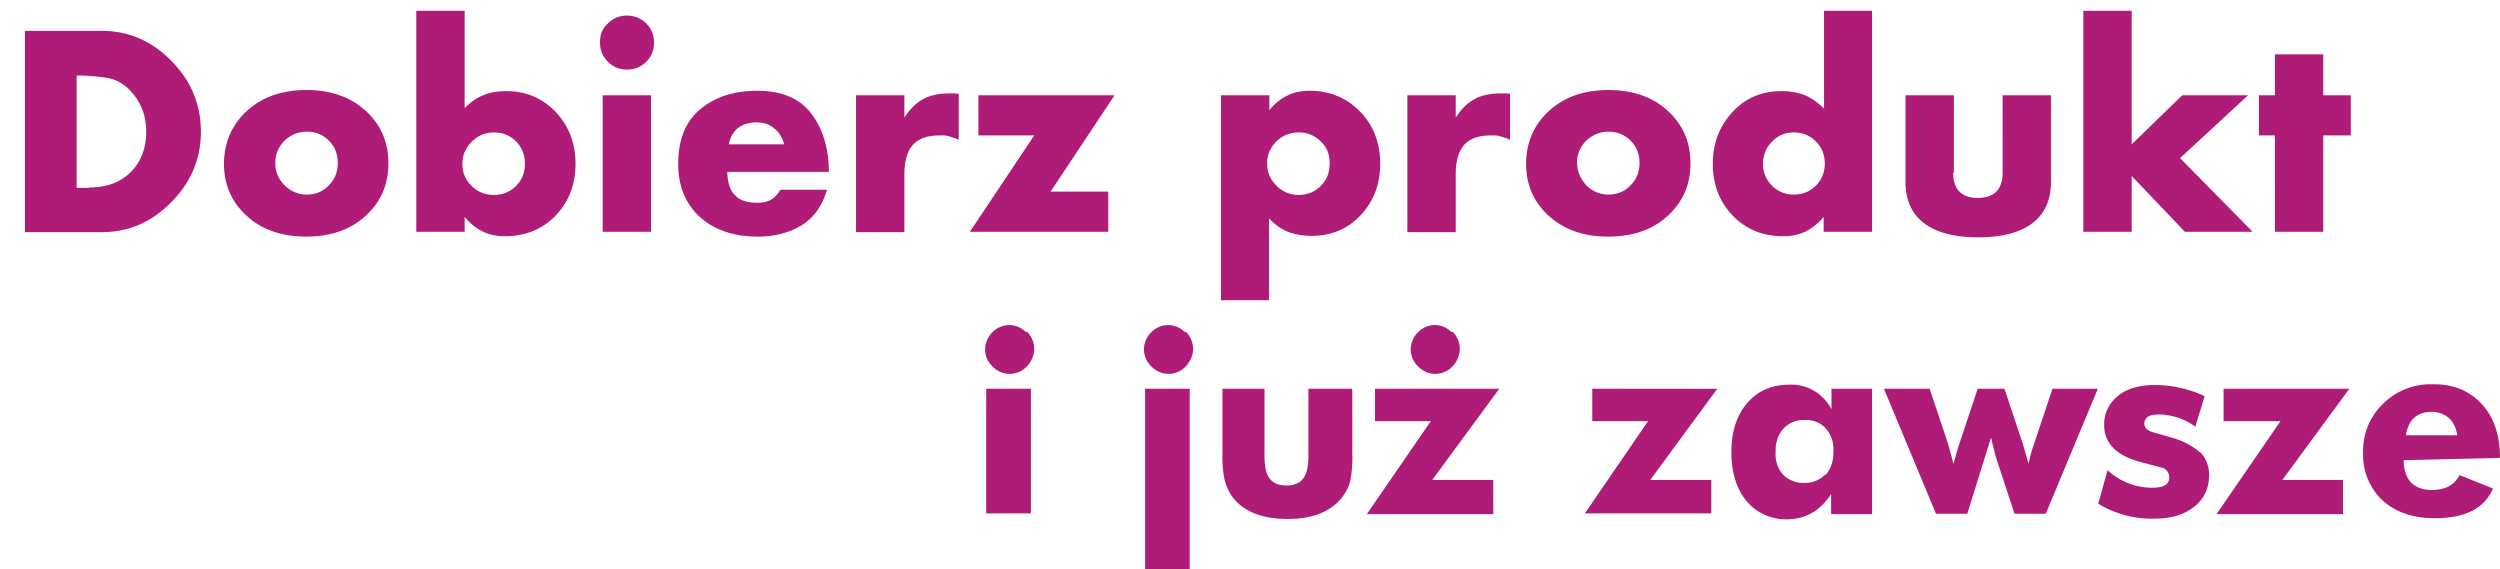
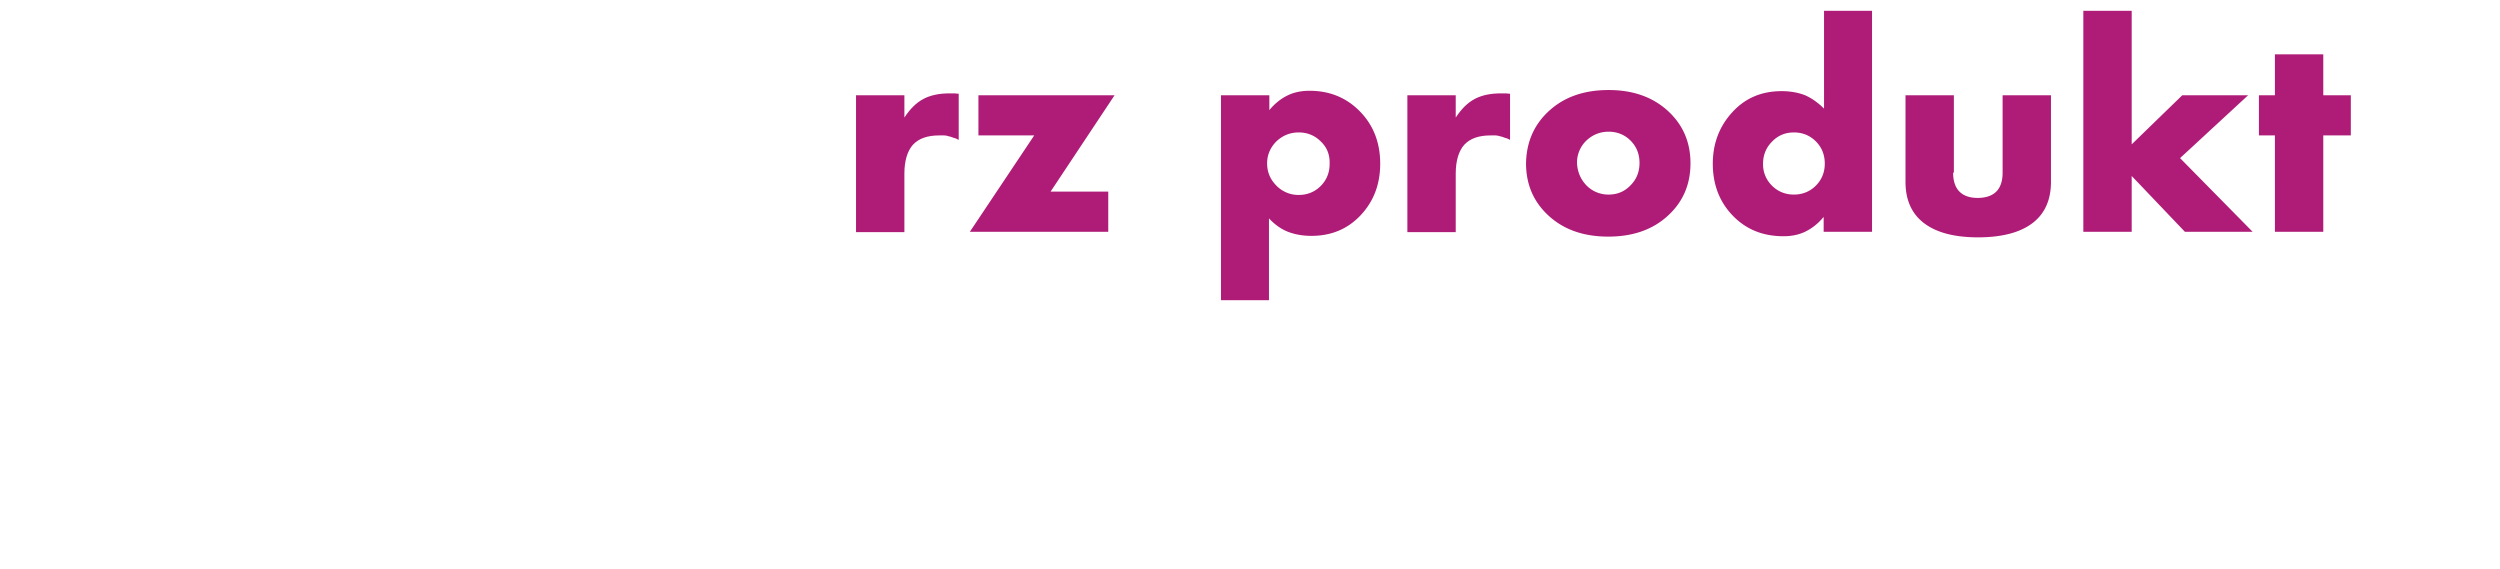
<svg xmlns="http://www.w3.org/2000/svg" xmlns:xlink="http://www.w3.org/1999/xlink" viewBox="0 0 672 153">
  <g fill="#af1c77">
-     <path d="M275.8 89.3c-2-2-4.7-2.4-7-1.4s-4 3.4-4 6c0 1.7.7 3.4 2 4.6 1.2 1.3 3 2 4.6 2 1.7 0 3.4-.7 4.6-2 1.2-1.2 2-3 2-4.7s-.7-3.4-2-4.7l-.2.2zm1.3 15.2h-12V138h12v-33.5zm41.4-15.2c-2-2-4.7-2.4-7-1.4s-4 3.4-4 6c0 1.7.7 3.4 2 4.6 1.2 1.3 3 2 4.6 2 1.7 0 3.4-.7 4.6-2 1.2-1.2 2-3 2-4.7s-.7-3.4-2-4.7l-.2.2zm1.3 15.2h-12V153h12v-48.5zm43.6 0h-11.7v18c0 2.7-.4 4.7-1.3 6s-2.5 2-4.6 2c-2.2 0-3.7-.7-4.6-2-.9-1.2-1.3-3.2-1.3-6v-18h-11.3v17.2c-.1 2.5.1 5 .6 7.4.6 2.3 1.7 4.3 3.4 6 3.1 2.9 7.6 4.4 13.5 4.4s10.3-1.5 13.4-4.4c1.7-1.7 3-3.8 3.5-6 .4-2.4.6-4.8.5-7.2v-17.2l-.1-.2zm26.8-15.2c-2-2-4.7-2.4-7-1.4s-4 3.4-4 6c0 1.7.7 3.4 2 4.6 1.2 1.3 3 2 4.6 2 1.7 0 3.4-.7 4.6-2 1.2-1.2 2-3 2-4.7s-.7-3.4-2-4.7l-.2.2zm-20.6 15.2v8.7h15l-17.2 25h34V129H385l18-24.5h-33.4zm58.4 0v8.7h15L426 138h34v-9h-16.4l18-24.5H428zm75.3 0h-11v5.5c-2.2-4.2-6.5-6.8-11.3-6.6-4.8 0-8.6 1.7-11.4 5s-4.2 7.7-4.2 13c0 5.5 1.3 9.9 4 13.2 2.6 3.2 6.6 5 10.8 5 5.1 0 9.1-2.3 12-6.8v5.4h11v-33.6l.1-.1zm-12.6 23c-1.5 1.5-3.6 2.4-5.7 2.3-2 .1-4.2-.7-5.7-2.2-1.5-1.7-2.2-4-2-6.2-.1-2.3.6-4.5 2.1-6.2a7.33 7.33 0 0 1 5.7-2.3c2.2-.1 4.3.7 5.7 2.3 1.5 1.7 2.2 4 2 6.2.1 2.3-.6 4.5-2 6.2l-.1-.1zm61-23l-5 15c-.6 1.7-1.1 3.4-1.4 5.2l-1.5-5.2-5-15h-7.2l-5 15c-.6 1.7-1 3.5-1.5 5.2l-1.4-5.2-5-15h-12.3l14 33.6h8.4l6.4-20.5c.5 2.3 1 4.1 1.3 5.3l5 15.2h8.4l14-33.6h-12.2zm39.5 17c-2-1.8-4.5-3-7.2-3.8l-5.6-1.6c-1.3-.5-2-1.2-2-2.2 0-1.7 1.3-2.5 4-2.5 3.5.1 6.9 1.2 9.7 3.3l2.5-8.2c-4.2-2-8.8-3-13.4-3-4.3 0-7.6 1-10 3s-3.7 4.8-3.6 7.8c0 4.9 3.4 8.3 10.2 10l5.3 1.4c1.2.3 2 1.4 2 2.6 0 1.9-1.5 2.8-4.6 2.8-4.5 0-8.7-1.7-12-4.7l-2.5 9c4.6 2.8 10 4.2 15.3 4 4.4 0 7.9-1.1 10.5-3.2 2.6-2 4-5 4-8.3a8.82 8.82 0 0 0-2.4-6.4h0-.2zm6.5-17v8.7H613l-17.2 25h34V129h-16.3l18-24.5h-33.8zM672 123c0-6.1-1.7-11-5-14.5s-7.7-5.3-13-5.2c-5-.2-9.9 1.7-13.5 5.3-3.5 3.4-5.4 8-5.3 13-.2 4.7 1.6 9.4 5 12.7 3.5 3.3 8.3 5 14.3 5 8.2 0 13.4-2.7 15.6-8l-9-3.6c-1.3 2.7-3.8 4-7.4 4-4.9 0-7.5-2.7-7.6-8l25.6-.6.3-.1zm-25.3-6c.7-4.2 3-6.3 7-6.3 1.7 0 3.3.6 4.6 1.7 1.3 1.2 2 3 2.2 4.6h-13.8zM6.7 8.3h20.7c7.2 0 13.4 2.7 18.7 8.1s7.9 11.7 7.9 19c0 7.2-2.6 13.5-7.9 18.9s-11.5 8.1-18.7 8.1H6.7V8.3zm17.2 42.1c4.6 0 8.3-1.3 11.1-4s4.3-6.4 4.3-11c0-2.1-.3-4-1-5.8s-1.6-3.4-2.9-4.8c-1.9-2.2-4.2-3.5-6.8-3.9s-5.2-.6-8-.6v30.2h3.3zm42.6-20.7c4.1-3.7 9.4-5.5 15.9-5.5 6.4 0 11.7 1.8 15.8 5.5s6.2 8.4 6.2 14.2-2.1 10.5-6.2 14.2-9.4 5.5-15.9 5.5-11.8-1.8-15.9-5.5-6.2-8.4-6.2-14.2c.1-5.8 2.2-10.5 6.3-14.2zm10 20.1a8.22 8.22 0 0 0 6 2.5c2.3 0 4.3-.8 5.9-2.5 1.6-1.6 2.4-3.6 2.4-6s-.8-4.4-2.4-6-3.6-2.4-5.9-2.4-4.3.8-6 2.4a8.22 8.22 0 0 0-2.5 6c0 2.3.8 4.3 2.5 6zm48.3-20.6c1.6-1.7 3.3-2.9 5.1-3.6 1.8-.8 3.9-1.1 6.3-1.1 5.2 0 9.6 1.9 13.2 5.6 3.5 3.8 5.3 8.4 5.3 13.9 0 5.6-1.8 10.3-5.4 14s-8.2 5.5-13.6 5.5c-2.2 0-4.2-.4-6-1.3s-3.4-2.2-4.8-3.9v4h-13V2.9h13v26.3zm13.9 8.8c-1.6-1.6-3.6-2.4-5.9-2.4s-4.3.8-6 2.5a8.22 8.22 0 0 0-2.5 6c0 2.3.8 4.3 2.5 5.9 1.6 1.6 3.6 2.4 6 2.4 2.3 0 4.3-.8 5.9-2.4s2.4-3.6 2.4-5.9c0-2.5-.8-4.5-2.4-6.1zm24.7-31.7a6.94 6.94 0 0 1 5.1-2.1c2.1 0 3.8.7 5.2 2.1s2.1 3.1 2.1 5.2a6.94 6.94 0 0 1-2.1 5.1c-1.4 1.4-3.1 2.1-5.2 2.1a6.94 6.94 0 0 1-5.1-2.1 6.94 6.94 0 0 1-2.1-5.1c-.1-2.1.6-3.8 2.1-5.2zm11.6 56h-13V25.6h13v36.7zm20.5-16c.1 2.8.7 4.9 2.1 6.2 1.3 1.4 3.3 2 6 2 1.5 0 2.7-.3 3.6-.8s1.8-1.4 2.6-2.7h12.5c-1.3 4.4-3.6 7.6-6.9 9.6s-7.2 3-11.7 3c-6.5 0-11.7-1.8-15.6-5.3-3.8-3.5-5.8-8.2-5.8-14.2 0-6.6 2-11.5 6-14.8s9.1-4.9 15.3-4.9c6.6 0 11.5 2.1 14.6 6.3s4.6 9.4 4.6 15.5h-27.3zm12.6-11.8c-1.3-1.1-2.9-1.6-4.7-1.6-2.1 0-3.7.5-5 1.5s-2.1 2.5-2.5 4.4h14.9c-.5-1.8-1.4-3.3-2.7-4.3z" />
    <use xlink:href="#B" />
    <path d="M297.9 51.5v10.8h-37.2L278 36.4h-15V25.6h36.6l-17.2 25.9h15.5zm30.3 29.2V25.6h13v4c1.4-1.7 3-3 4.8-3.9s3.8-1.3 6-1.3c5.5 0 10 1.9 13.6 5.6s5.4 8.4 5.4 14-1.8 10.2-5.3 13.9-7.9 5.5-13.2 5.5c-2.4 0-4.5-.4-6.3-1.1s-3.5-1.9-5.1-3.6v22h-12.9zM355 38c-1.6-1.6-3.6-2.4-5.9-2.4s-4.3.8-6 2.4c-1.6 1.6-2.5 3.6-2.5 5.9s.8 4.3 2.5 6a8.22 8.22 0 0 0 6 2.5c2.3 0 4.3-.8 5.9-2.4s2.4-3.6 2.4-5.9c.1-2.5-.7-4.5-2.4-6.1z" />
    <use xlink:href="#B" x="148.2" />
    <path d="M416.5 29.7c4.1-3.7 9.4-5.5 15.9-5.5 6.4 0 11.7 1.8 15.8 5.5s6.2 8.4 6.2 14.2-2.1 10.5-6.2 14.2-9.4 5.5-15.9 5.5-11.8-1.8-15.9-5.5-6.2-8.4-6.2-14.2c.1-5.8 2.2-10.5 6.3-14.2zm9.9 20.1a8.22 8.22 0 0 0 6 2.5c2.3 0 4.3-.8 5.9-2.5 1.6-1.6 2.4-3.6 2.4-6s-.8-4.4-2.4-6-3.6-2.4-5.9-2.4-4.3.8-6 2.4a8.22 8.22 0 0 0-2.5 6c.1 2.3.9 4.3 2.5 6zm76.8-46.9v59.4h-13v-4c-1.4 1.7-3 3-4.8 3.9s-3.8 1.3-6 1.3c-5.5 0-10-1.8-13.6-5.5s-5.4-8.4-5.4-14c0-5.5 1.8-10.1 5.3-13.9s7.9-5.6 13.2-5.6c2.4 0 4.5.4 6.3 1.1 1.8.8 3.5 2 5.1 3.6V2.9h12.9zm-26.9 47c1.6 1.6 3.6 2.4 5.9 2.4s4.3-.8 5.9-2.4 2.4-3.6 2.4-5.9c0-2.4-.8-4.4-2.4-6s-3.6-2.4-5.9-2.4-4.3.8-5.9 2.5c-1.6 1.6-2.4 3.6-2.4 6 0 2.2.8 4.2 2.4 5.8zm48.7-3.5c0 2.3.6 4 1.7 5.1s2.7 1.7 4.9 1.7 3.9-.6 5-1.7 1.7-2.8 1.7-5.1V25.6h13v23.3c0 4.9-1.7 8.6-5 11.1s-8.2 3.8-14.6 3.8-11.2-1.3-14.5-3.8-5-6.2-5-11.1V25.6h13v20.8zm48-7.6l13.6-13.2h17.7L586 42.5l19.5 19.8h-18.2l-14.3-15v15h-13V2.9h13v35.9zm51.5 23.5h-13V36.4h-4.3V25.6h4.3v-11h13v11h7.4v10.8h-7.4v25.9z" />
  </g>
  <defs>
    <path id="B" d="M243.1 25.6v6c1.5-2.3 3.2-4 5.1-5s4.2-1.5 7-1.5h1.4c.3 0 .6.1 1.1.1v12.4c-.5-.3-1-.5-1.5-.6-.4-.2-.9-.3-1.3-.4-.3-.1-.7-.2-1.1-.2h-1.3c-3.2 0-5.5.8-7.1 2.5-1.5 1.7-2.3 4.3-2.3 7.8v15.7h-13V25.6h13z" />
  </defs>
</svg>